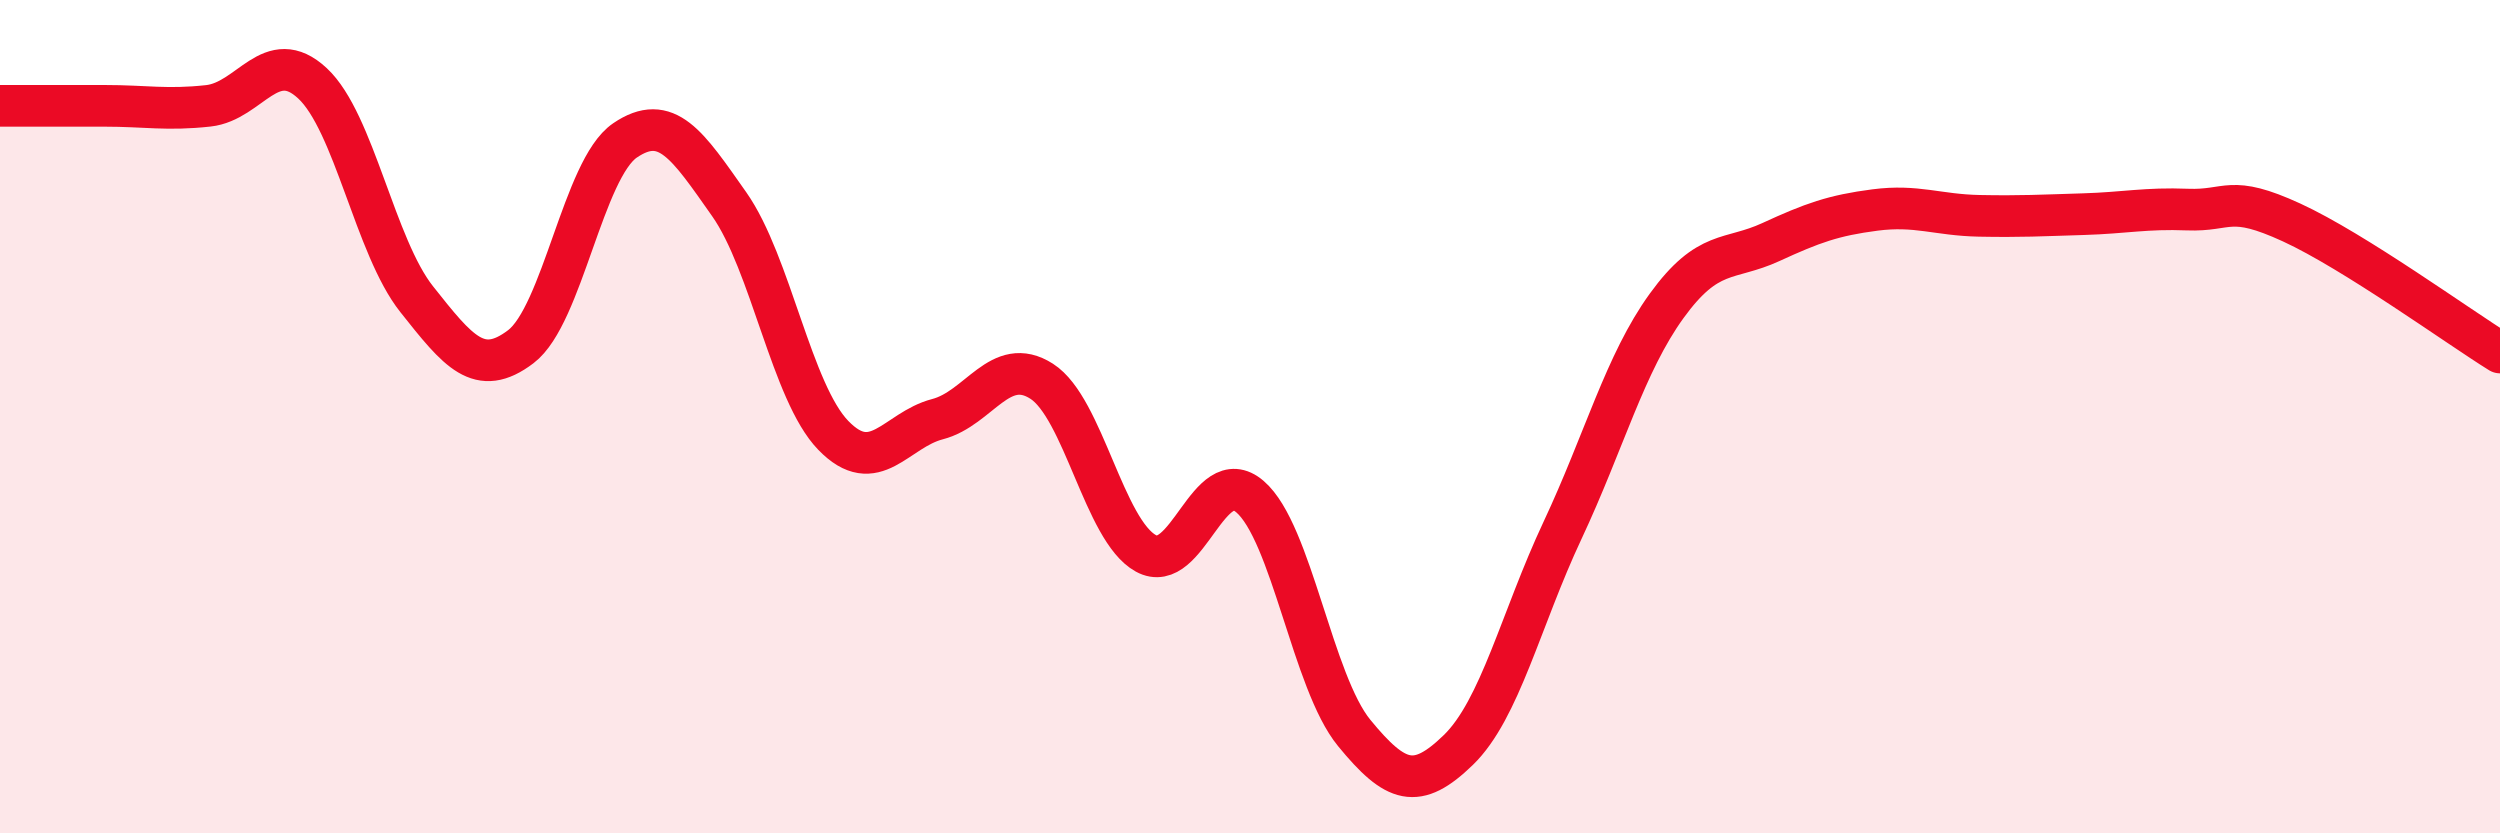
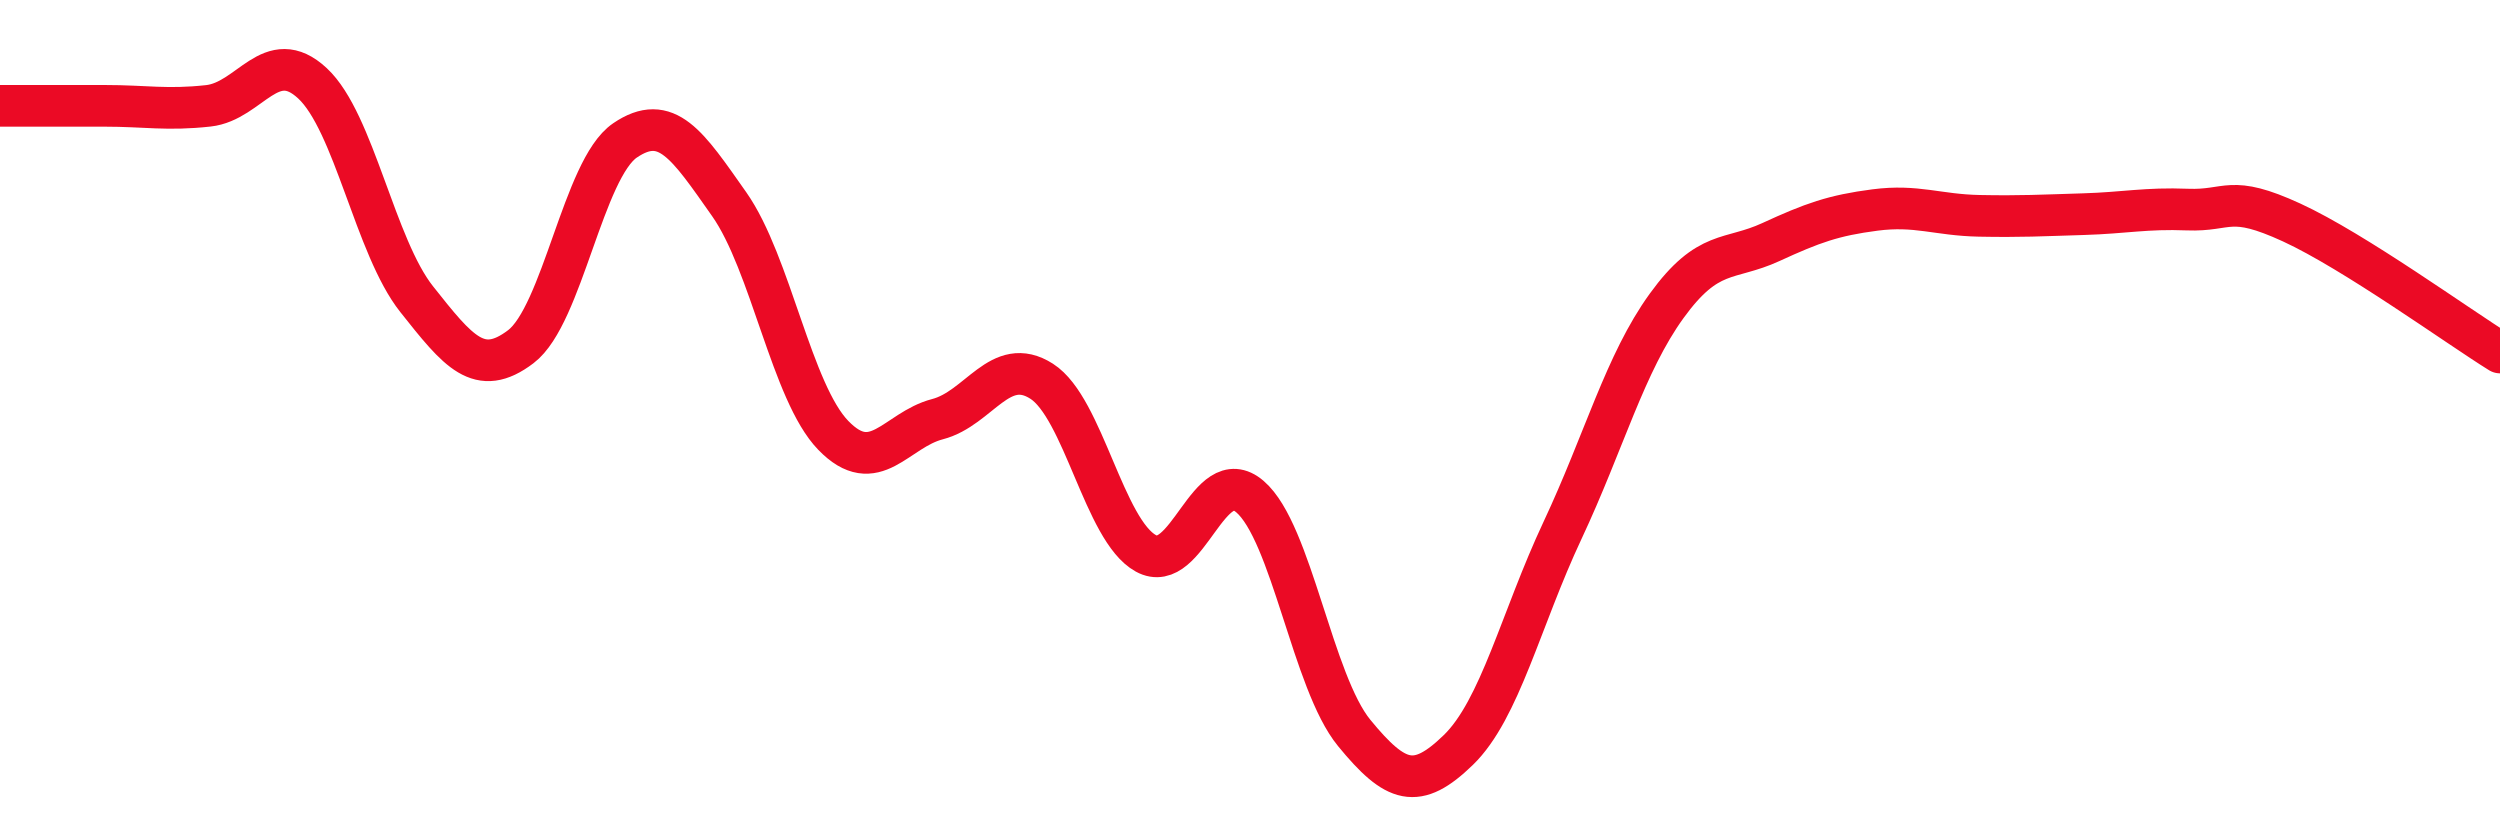
<svg xmlns="http://www.w3.org/2000/svg" width="60" height="20" viewBox="0 0 60 20">
-   <path d="M 0,2.54 C 0.5,2.54 1.5,2.54 2.5,2.54 C 3.5,2.54 4,2.65 5,2.54 C 6,2.43 6.5,1.07 7.5,2 C 8.5,2.93 9,5.92 10,7.18 C 11,8.44 11.5,9.08 12.5,8.32 C 13.5,7.56 14,4.05 15,3.37 C 16,2.69 16.5,3.48 17.5,4.9 C 18.5,6.32 19,9.42 20,10.45 C 21,11.48 21.5,10.32 22.5,10.06 C 23.5,9.8 24,8.51 25,9.15 C 26,9.79 26.5,12.73 27.5,13.28 C 28.5,13.83 29,11.06 30,11.92 C 31,12.78 31.5,16.37 32.5,17.59 C 33.5,18.81 34,18.97 35,18 C 36,17.03 36.5,14.86 37.5,12.73 C 38.5,10.6 39,8.72 40,7.34 C 41,5.96 41.5,6.27 42.5,5.81 C 43.5,5.35 44,5.17 45,5.04 C 46,4.91 46.5,5.16 47.5,5.18 C 48.5,5.2 49,5.17 50,5.14 C 51,5.11 51.5,4.99 52.5,5.03 C 53.5,5.07 53.5,4.65 55,5.34 C 56.5,6.03 59,7.84 60,8.46L60 20L0 20Z" fill="#EB0A25" opacity="0.1" stroke-linecap="round" stroke-linejoin="round" />
  <path d="M 0,2.54 C 0.5,2.54 1.5,2.54 2.5,2.54 C 3.5,2.54 4,2.65 5,2.54 C 6,2.43 6.5,1.07 7.5,2 C 8.5,2.93 9,5.92 10,7.18 C 11,8.44 11.5,9.08 12.5,8.32 C 13.5,7.56 14,4.05 15,3.37 C 16,2.69 16.5,3.48 17.5,4.9 C 18.5,6.32 19,9.42 20,10.45 C 21,11.48 21.5,10.32 22.5,10.06 C 23.5,9.8 24,8.51 25,9.15 C 26,9.79 26.5,12.73 27.5,13.28 C 28.5,13.83 29,11.06 30,11.92 C 31,12.78 31.5,16.37 32.5,17.59 C 33.5,18.81 34,18.97 35,18 C 36,17.03 36.5,14.86 37.5,12.73 C 38.5,10.6 39,8.72 40,7.34 C 41,5.96 41.5,6.27 42.5,5.81 C 43.5,5.35 44,5.17 45,5.04 C 46,4.91 46.5,5.16 47.5,5.18 C 48.5,5.2 49,5.17 50,5.14 C 51,5.11 51.5,4.99 52.5,5.03 C 53.5,5.07 53.5,4.65 55,5.34 C 56.5,6.03 59,7.84 60,8.46" stroke="#EB0A25" stroke-width="1" fill="none" stroke-linecap="round" stroke-linejoin="round" />
</svg>